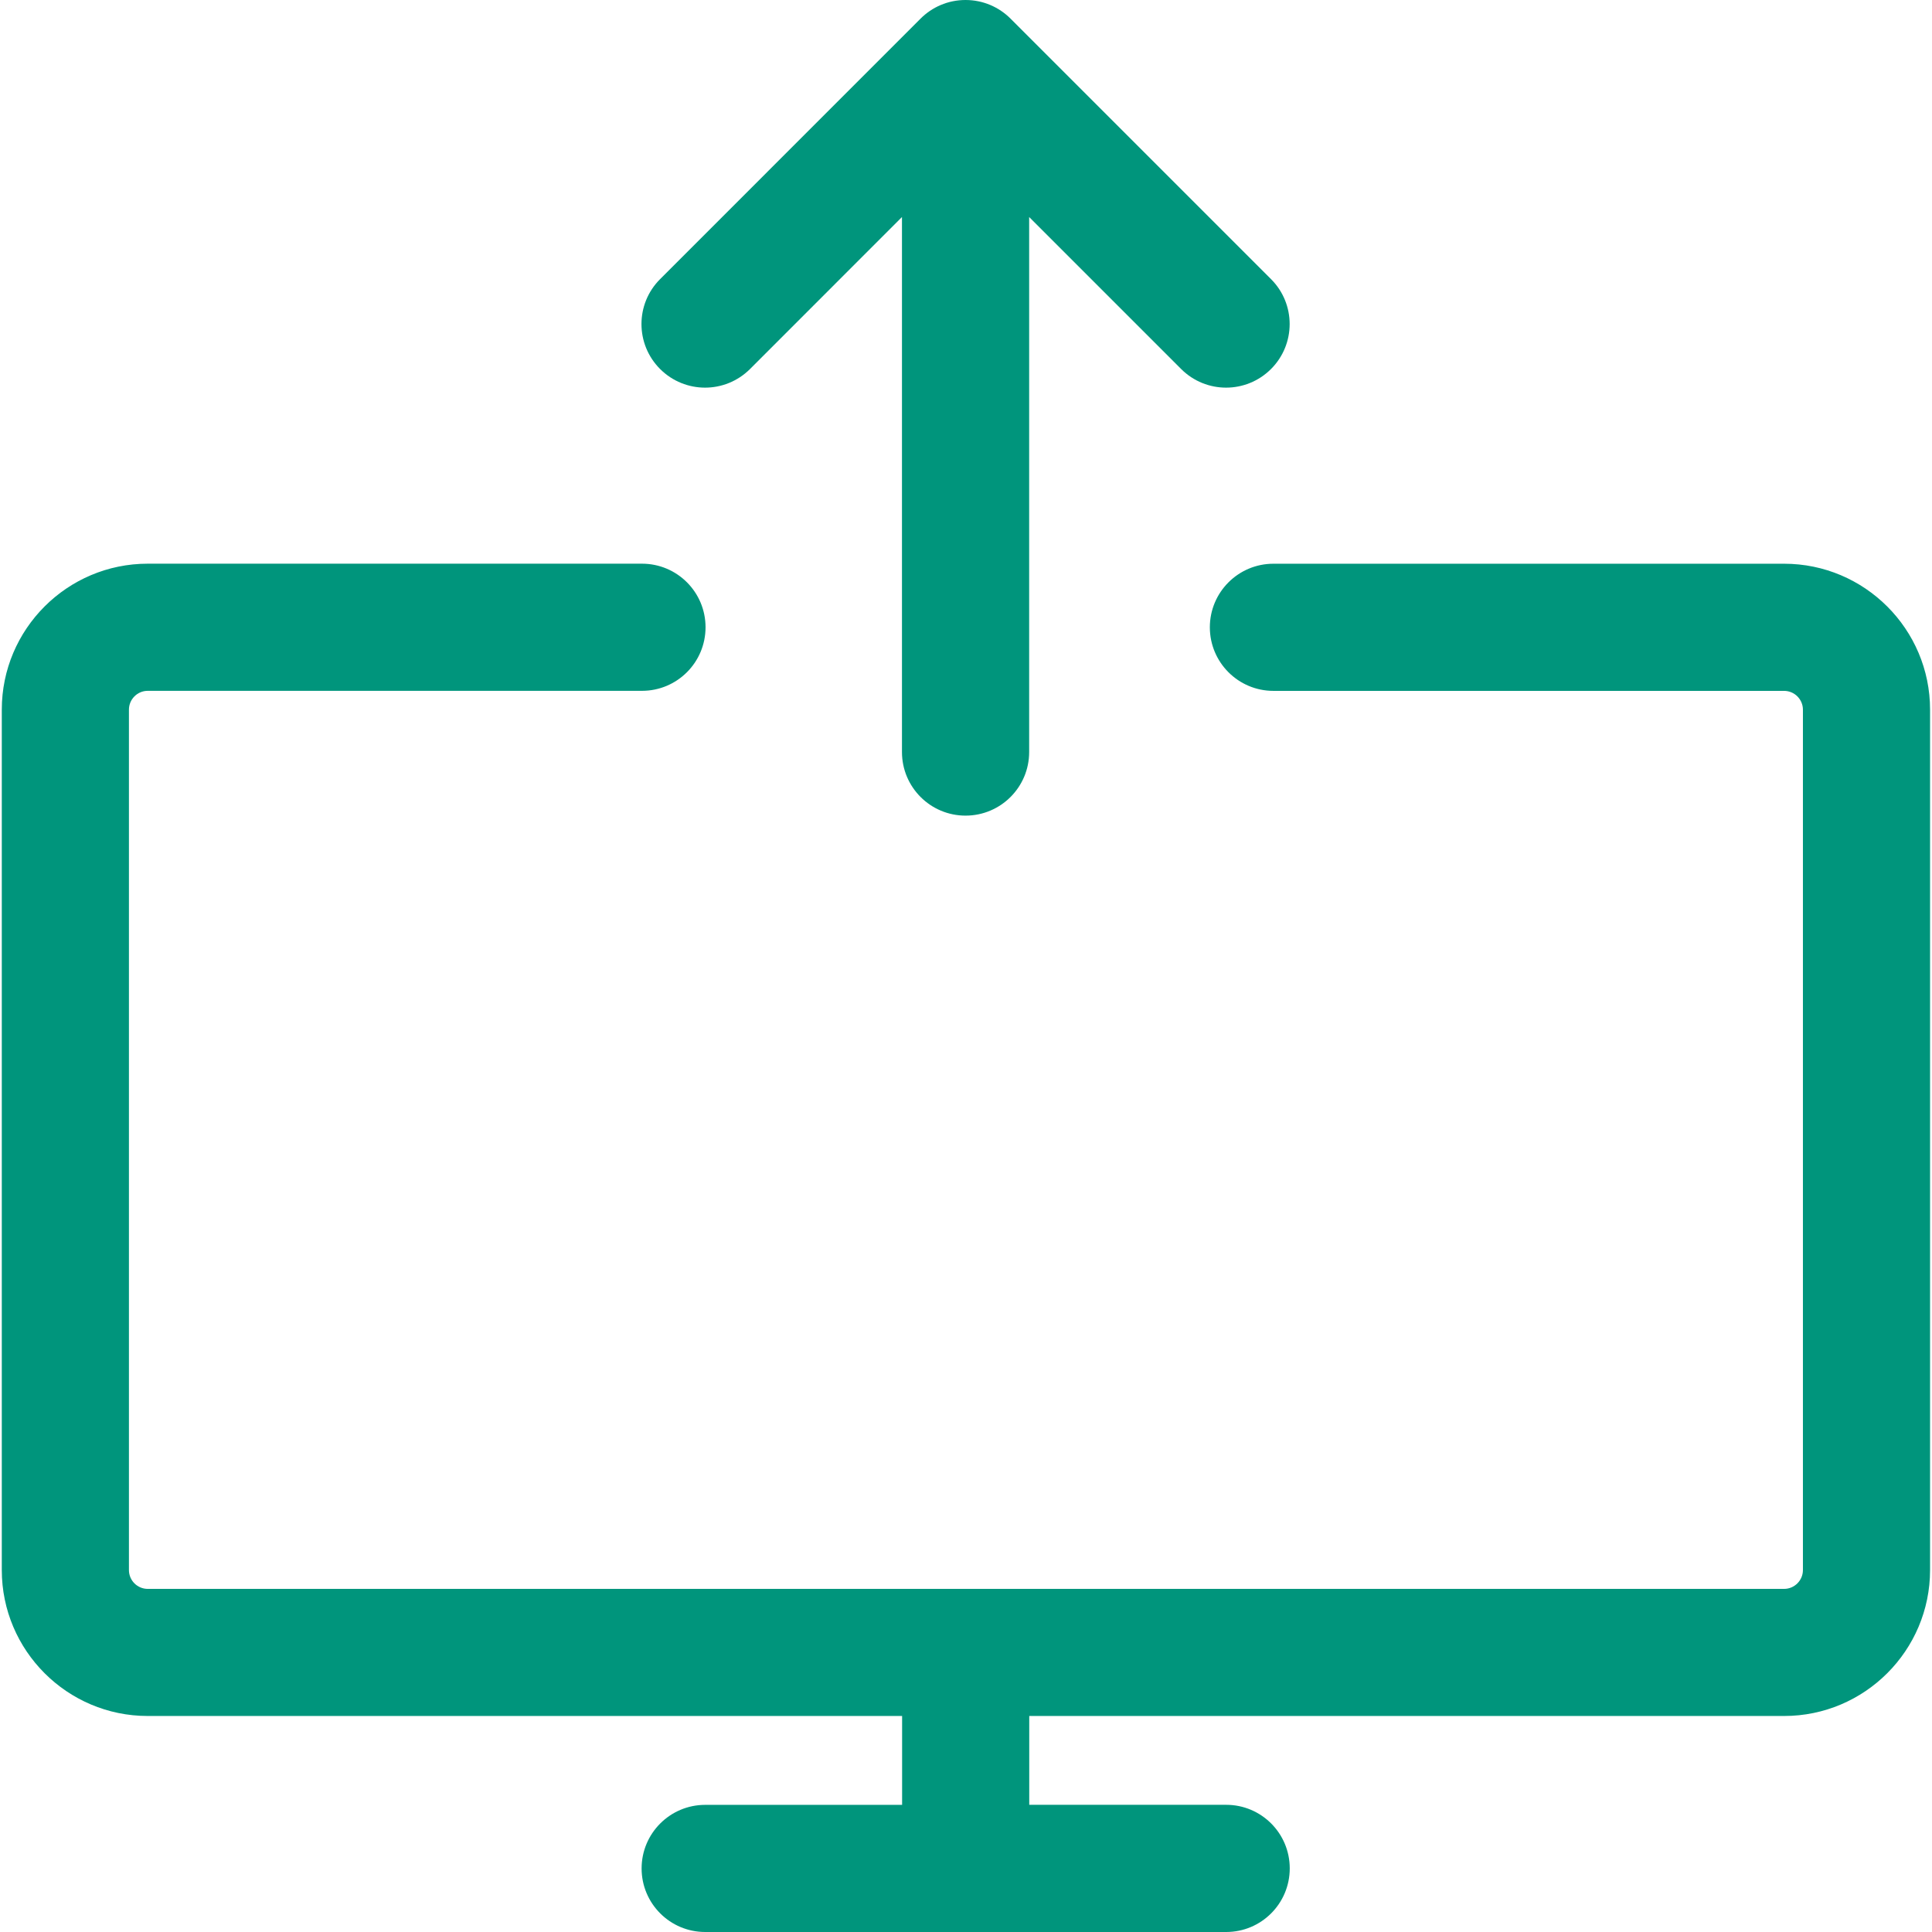
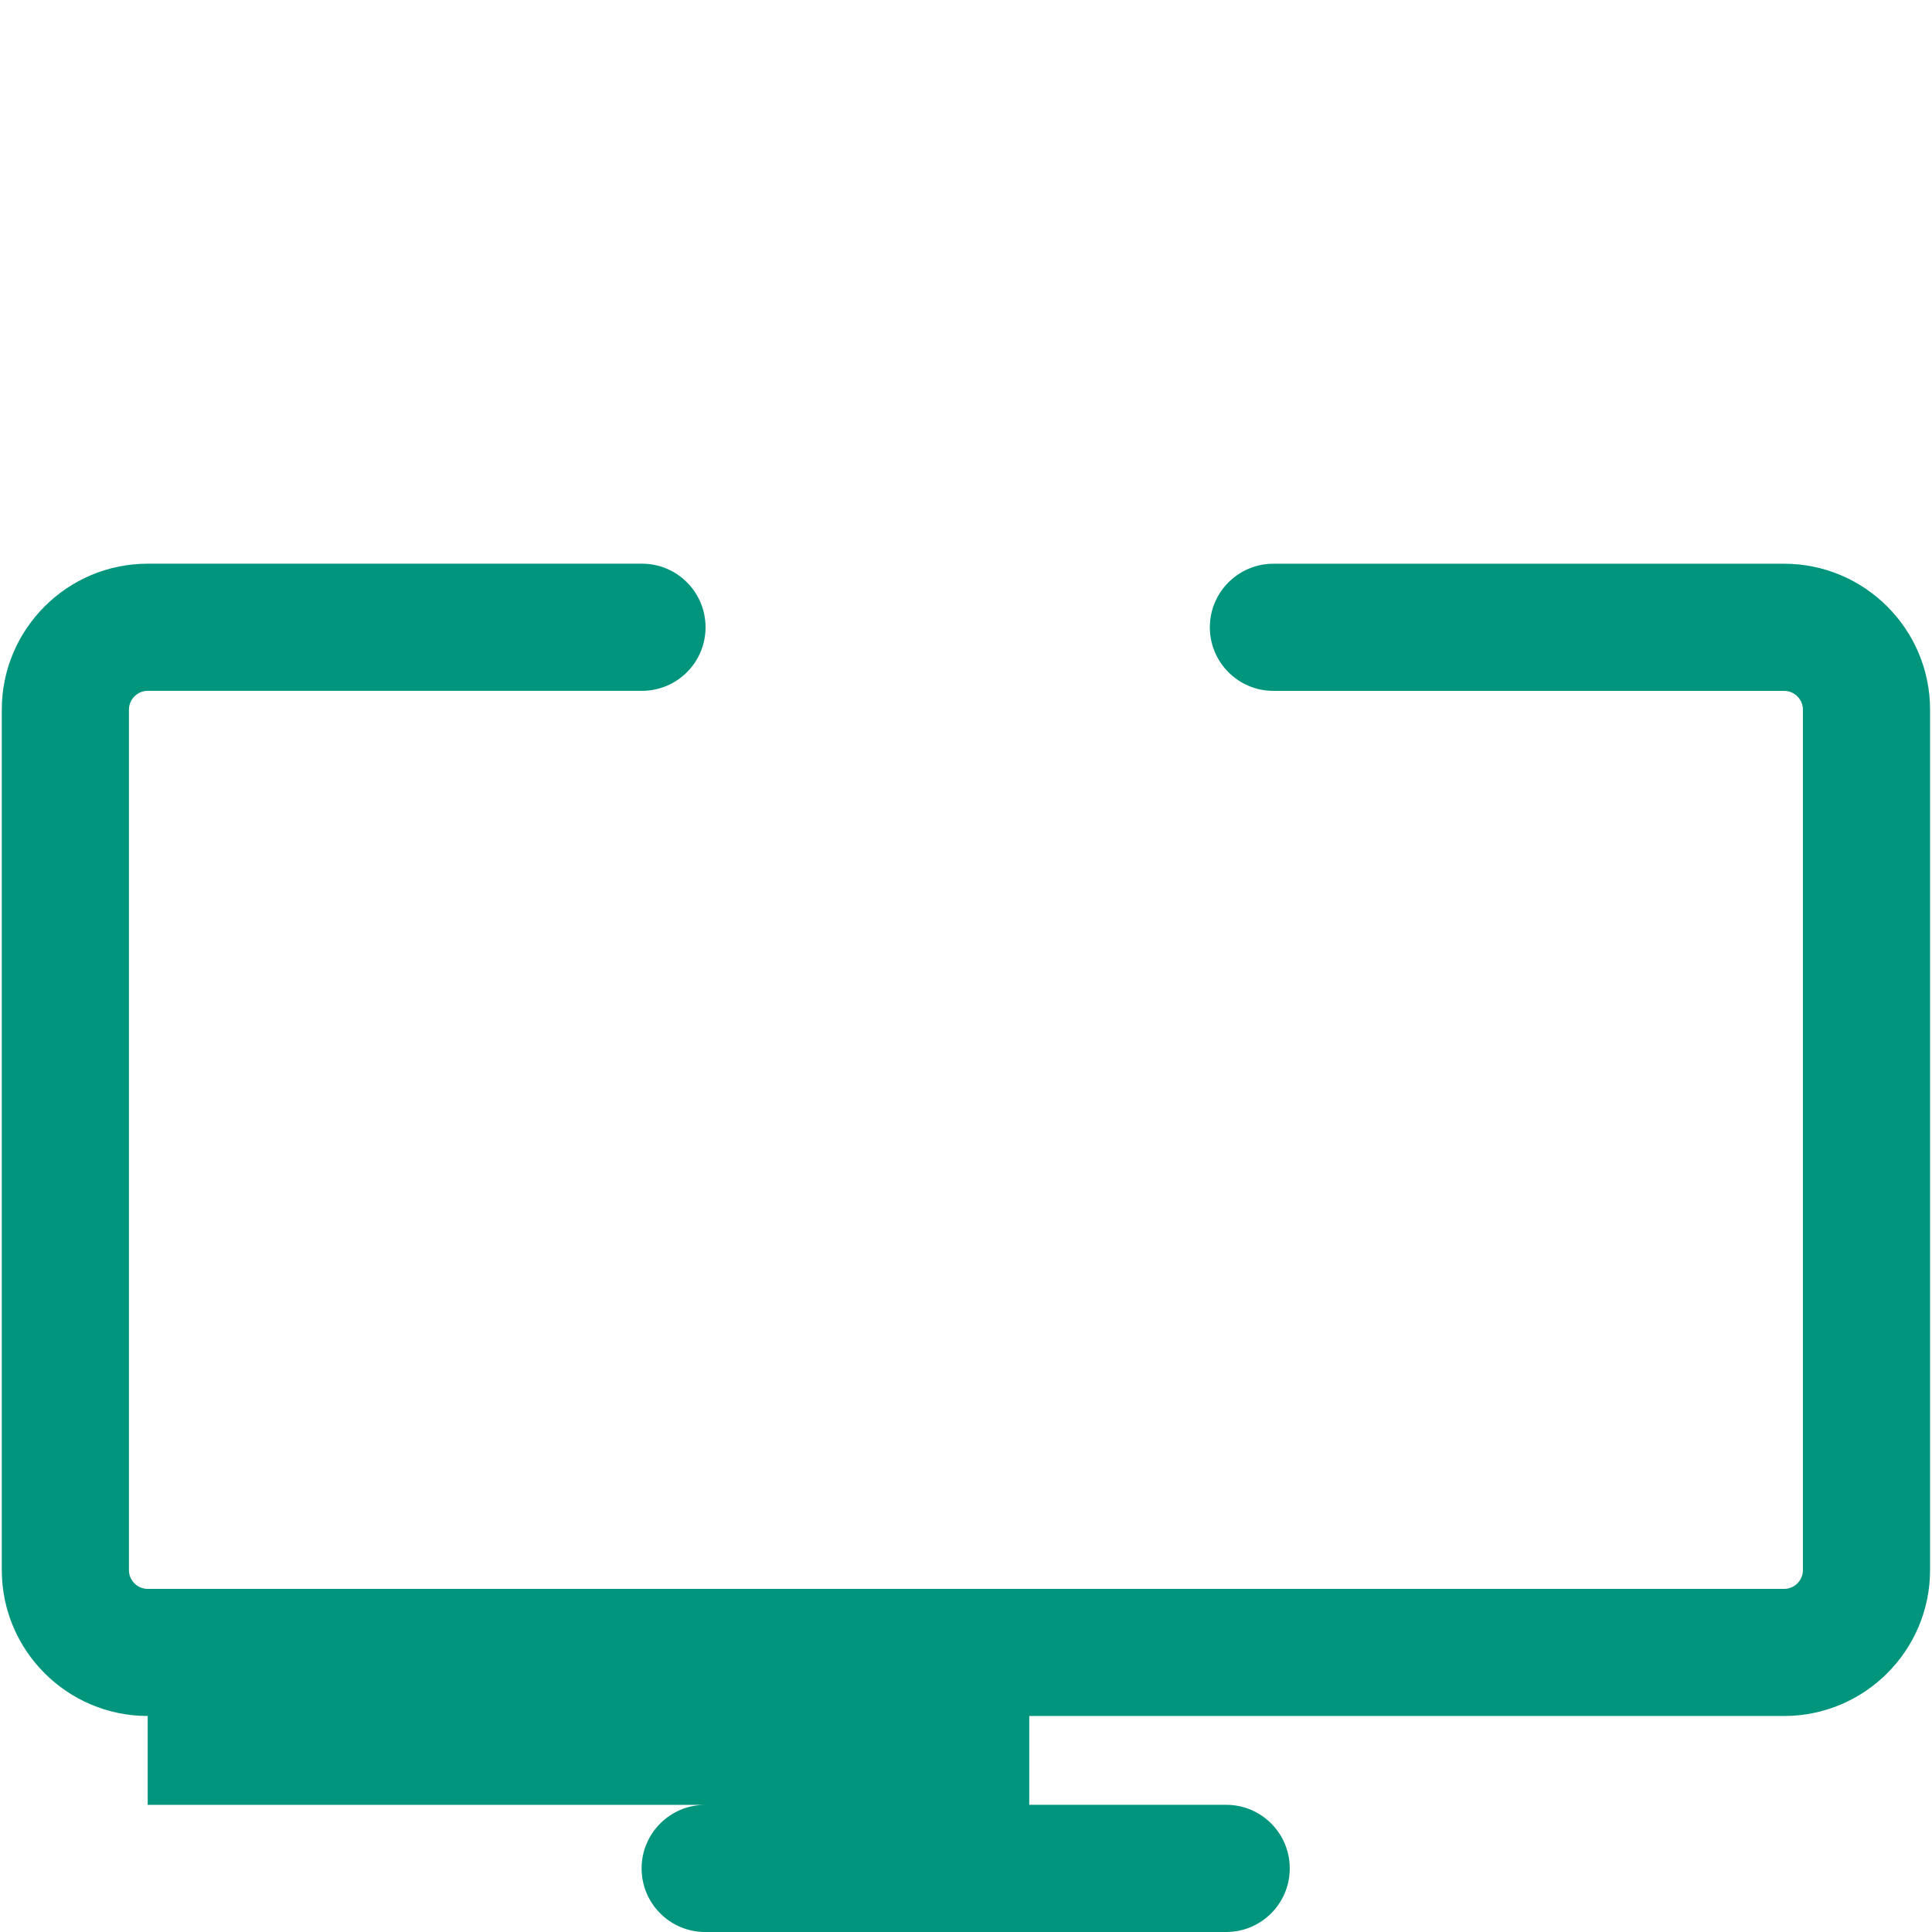
<svg xmlns="http://www.w3.org/2000/svg" width="42" height="42" viewBox="0 0 42 42" fill="none">
  <g clip-path="url(#clip0_2902_4701)">
-     <path d="M15.327 8.427C15.681 8.427 16.034 8.292 16.305 8.022L19.608 4.718V16.349C19.608 17.112 20.227 17.731 20.99 17.731C21.754 17.731 22.373 17.112 22.373 16.349V4.718L25.677 8.022C26.217 8.562 27.091 8.562 27.631 8.022C28.171 7.482 28.171 6.607 27.631 6.068L21.969 0.406C21.719 0.155 21.372 0 20.99 0C20.607 0 20.261 0.155 20.011 0.406L14.35 6.068C13.81 6.607 13.81 7.482 14.35 8.022C14.62 8.292 14.974 8.427 15.327 8.427Z" fill="#00957C" />
-     <path d="M38.785 12.255H27.683C26.92 12.255 26.301 12.874 26.301 13.637C26.301 14.4 26.92 15.019 27.683 15.019H38.785C39.01 15.019 39.194 15.203 39.194 15.428V34.132C39.194 34.357 39.01 34.541 38.785 34.541H3.211C2.986 34.541 2.803 34.357 2.803 34.132V15.427C2.803 15.203 2.986 15.018 3.211 15.018H13.956C14.72 15.018 15.338 14.4 15.338 13.636C15.338 12.873 14.72 12.254 13.956 12.254H3.211C1.462 12.254 0.039 13.677 0.039 15.427V34.132C0.039 35.881 1.462 37.304 3.211 37.304H19.611V39.236H15.331C14.567 39.236 13.948 39.855 13.948 40.618C13.948 41.382 14.567 42 15.33 42H26.656C27.42 42 28.038 41.381 28.038 40.617C28.038 39.854 27.42 39.235 26.656 39.235H22.375V37.304H38.785C40.535 37.304 41.958 35.881 41.958 34.131V15.427C41.958 13.678 40.535 12.255 38.785 12.255Z" fill="#00957C" />
+     <path d="M38.785 12.255H27.683C26.92 12.255 26.301 12.874 26.301 13.637C26.301 14.4 26.92 15.019 27.683 15.019H38.785C39.01 15.019 39.194 15.203 39.194 15.428V34.132C39.194 34.357 39.01 34.541 38.785 34.541H3.211C2.986 34.541 2.803 34.357 2.803 34.132V15.427C2.803 15.203 2.986 15.018 3.211 15.018H13.956C14.72 15.018 15.338 14.4 15.338 13.636C15.338 12.873 14.72 12.254 13.956 12.254H3.211C1.462 12.254 0.039 13.677 0.039 15.427V34.132C0.039 35.881 1.462 37.304 3.211 37.304V39.236H15.331C14.567 39.236 13.948 39.855 13.948 40.618C13.948 41.382 14.567 42 15.33 42H26.656C27.42 42 28.038 41.381 28.038 40.617C28.038 39.854 27.42 39.235 26.656 39.235H22.375V37.304H38.785C40.535 37.304 41.958 35.881 41.958 34.131V15.427C41.958 13.678 40.535 12.255 38.785 12.255Z" fill="#00957C" />
  </g>
  <defs>
    <clipPath id="clip0_2902_4701">
      <rect width="42" height="42" fill="white" />
    </clipPath>
  </defs>
</svg>